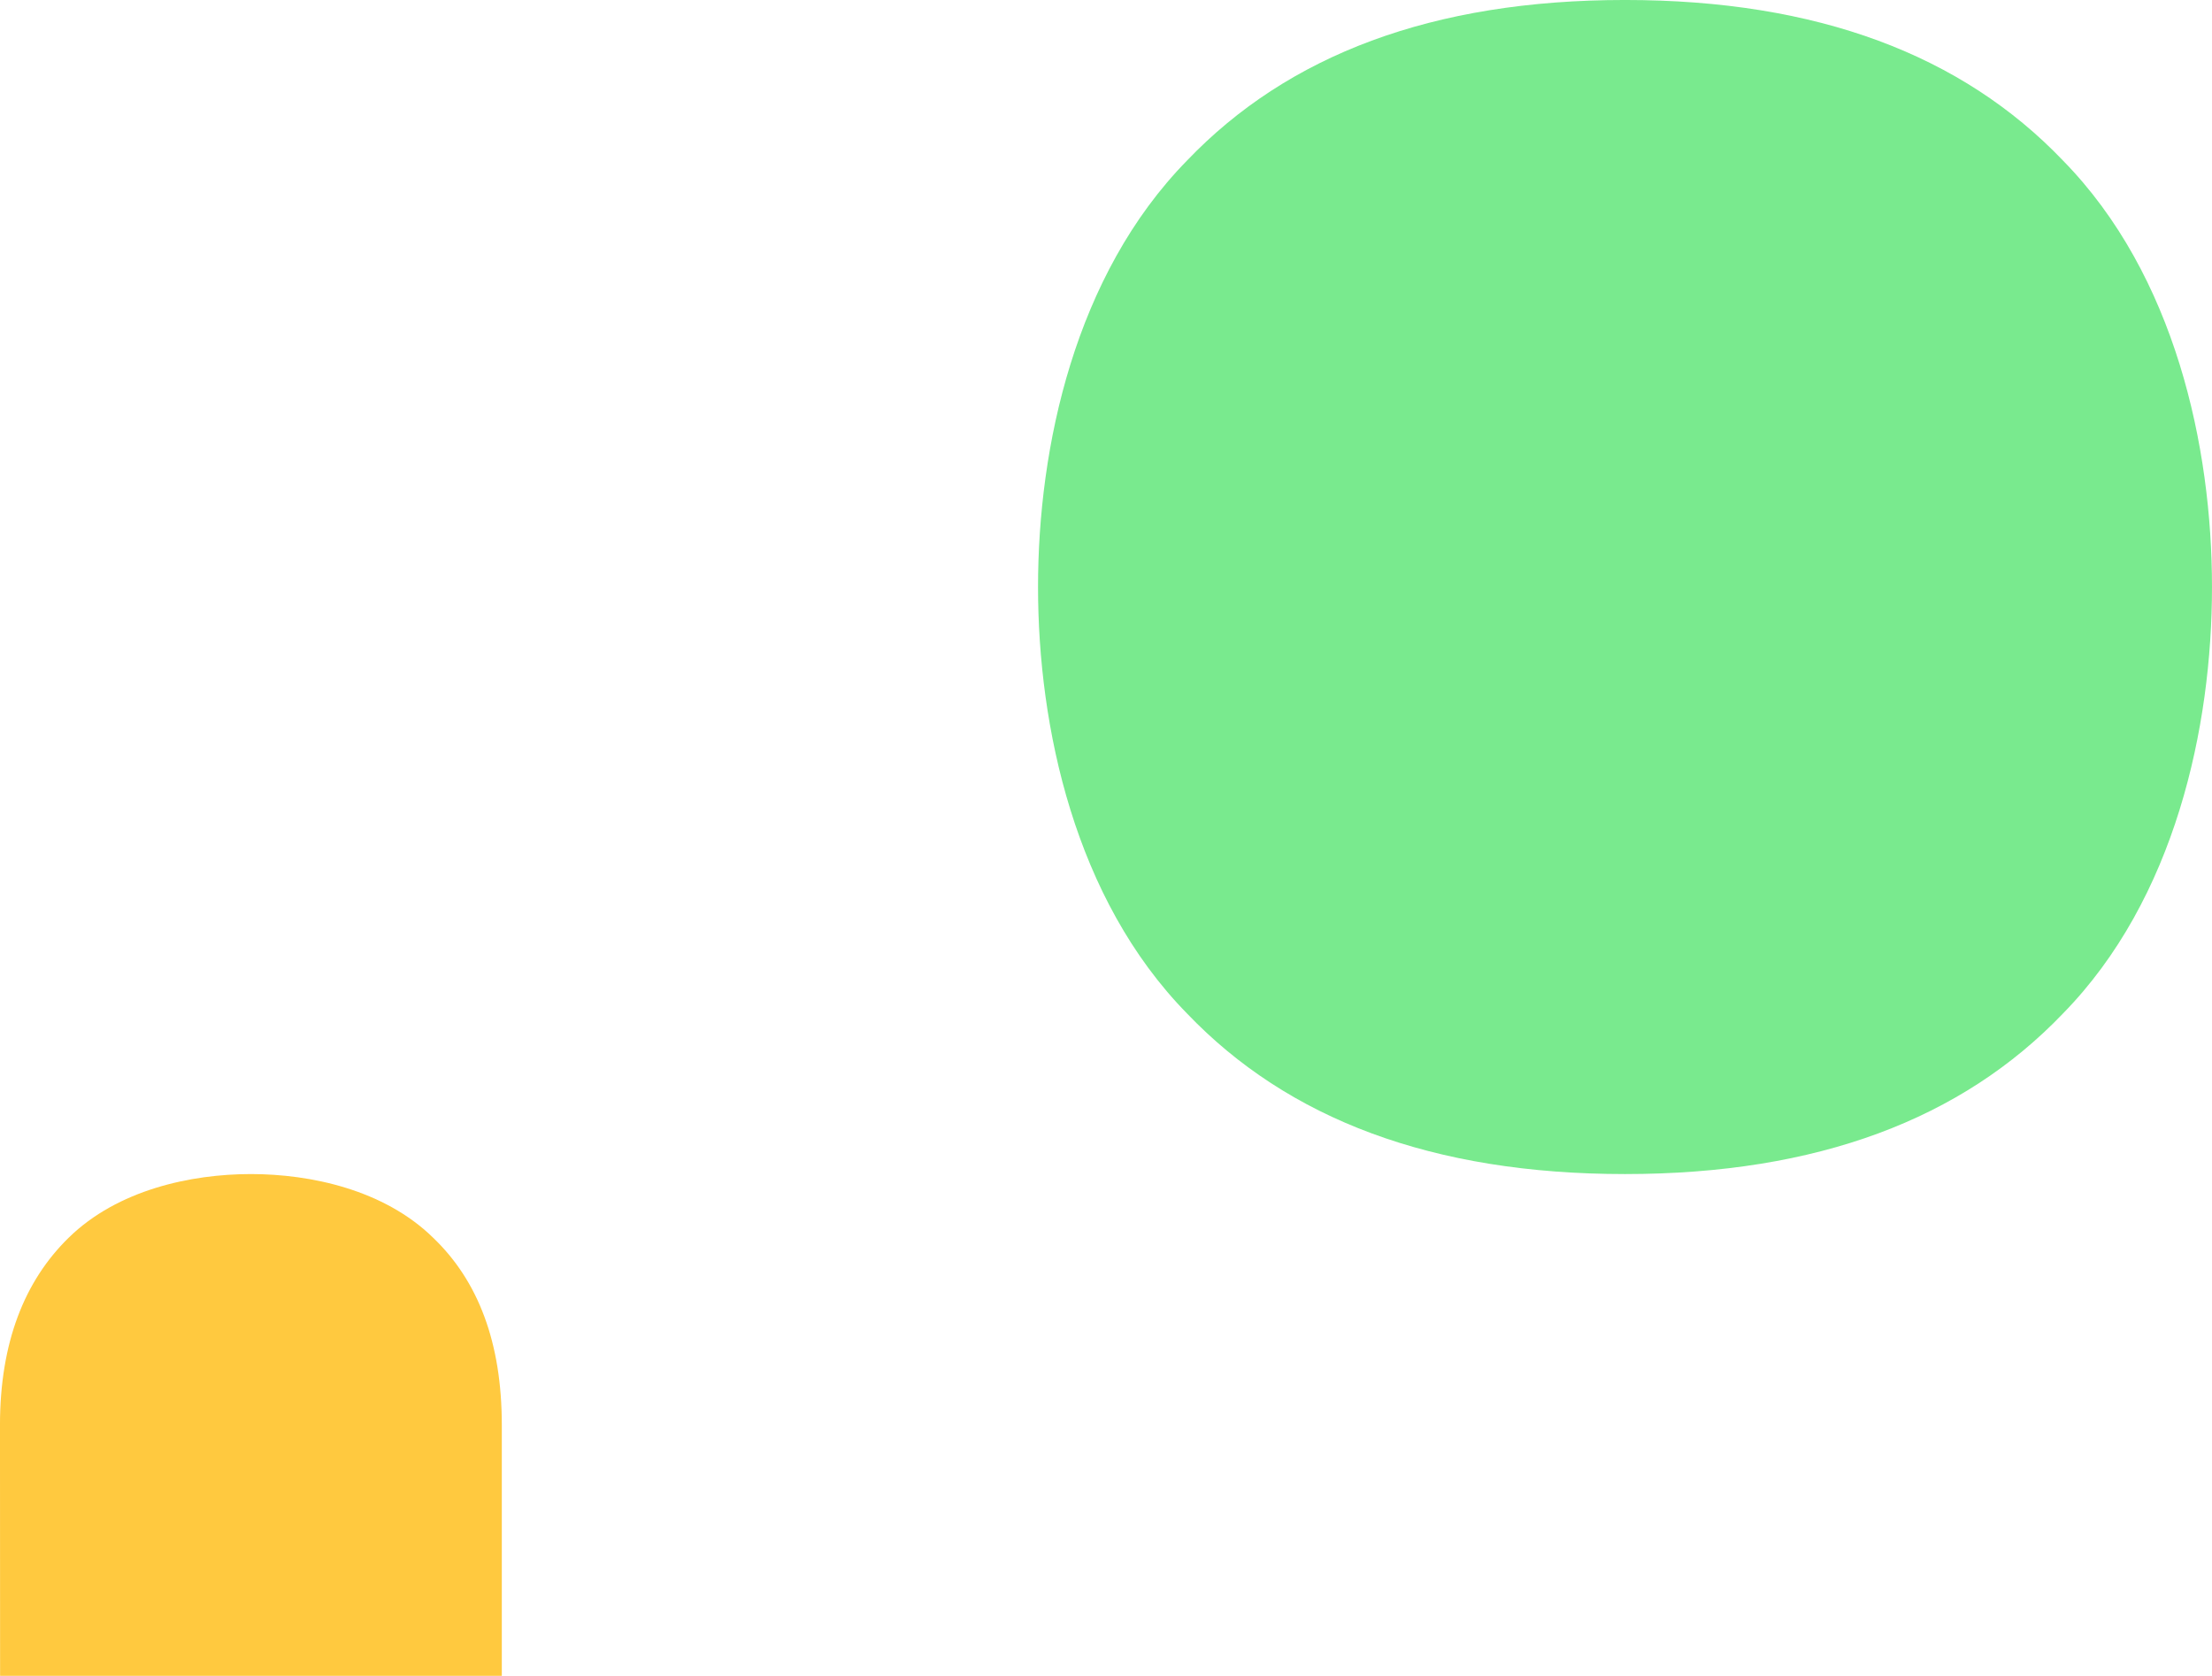
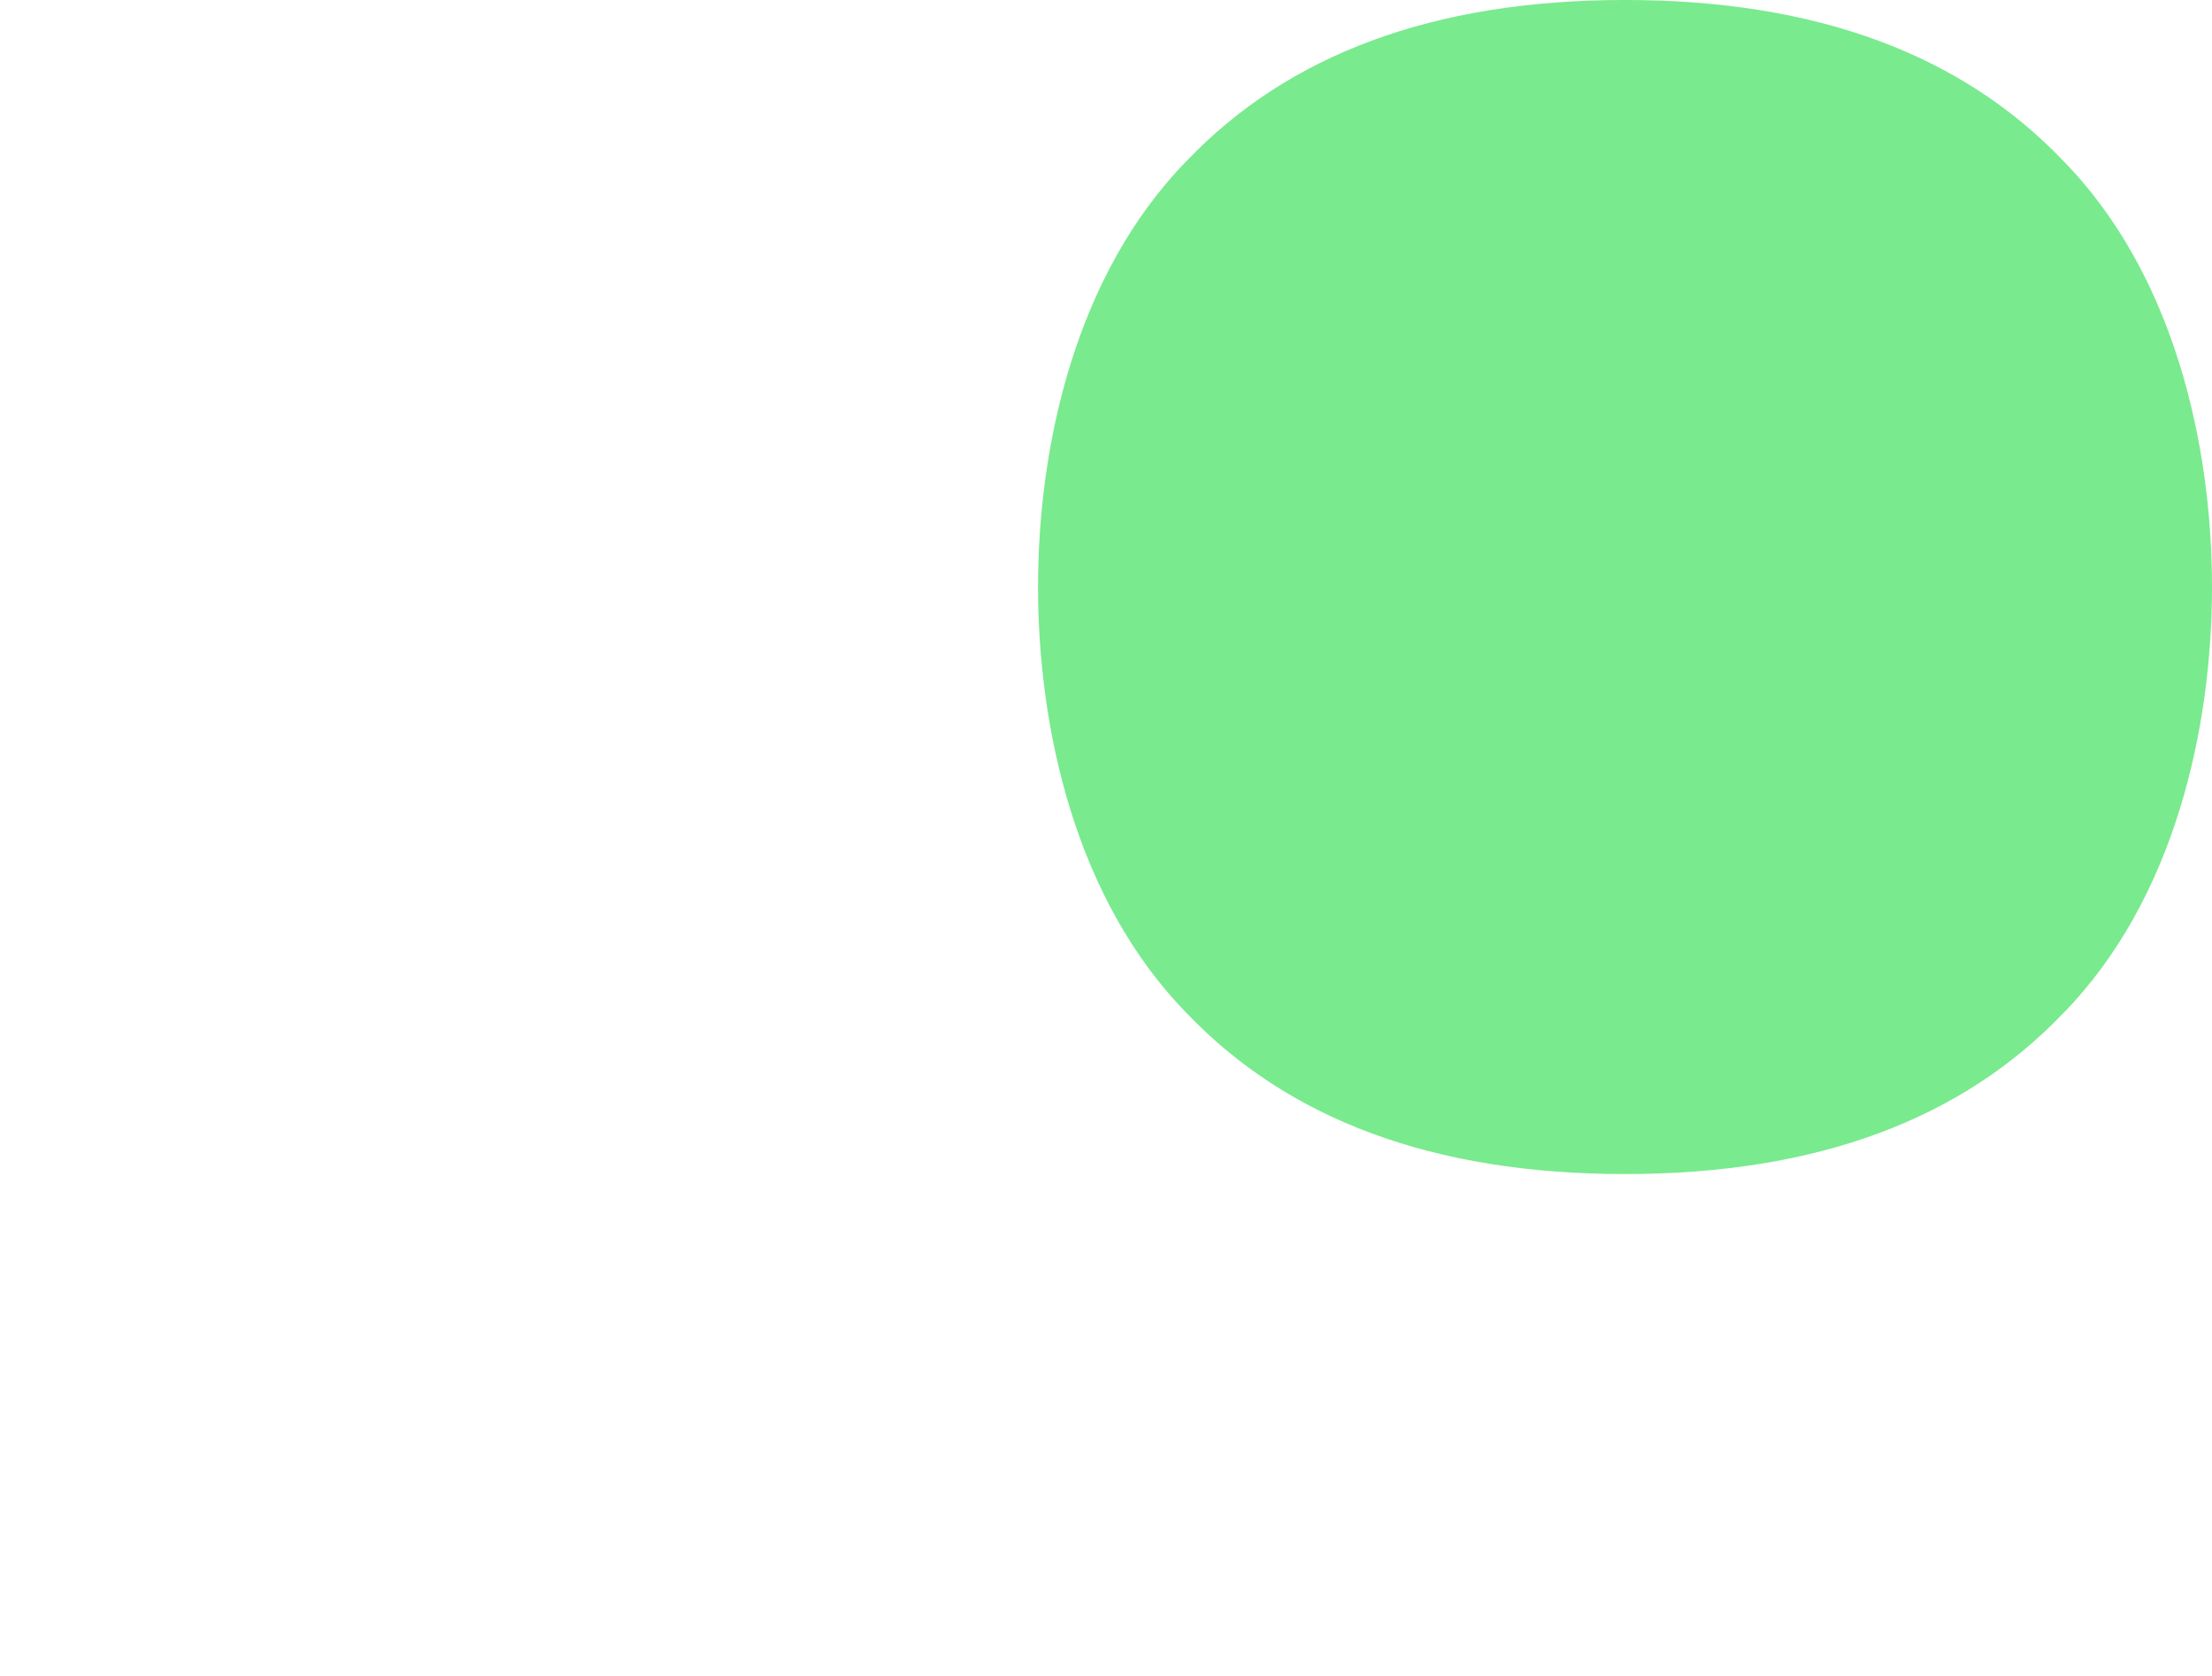
<svg xmlns="http://www.w3.org/2000/svg" width="144.998" height="109.84" viewBox="0 0 144.998 109.84">
  <g id="Group_100" data-name="Group 100" transform="translate(-391 -341.034)">
    <path id="circle_lg_copy" data-name="circle lg copy" d="M2176.116,4876.64c0-9.168-2.4-20.44-9.77-27.956-6.613-6.913-16.082-10.521-28.707-10.521s-22.093,3.608-28.707,10.521c-7.364,7.516-9.769,18.788-9.769,27.956s2.4,20.44,9.769,27.955c6.613,6.913,16.082,10.521,28.707,10.521s22.094-3.608,28.707-10.521C2173.711,4897.08,2176.116,4885.808,2176.116,4876.64Z" transform="translate(-1640.119 -4497.13)" fill="#79ea8e" />
-     <path id="Shape_5" data-name="Shape 5" d="M2304.991,6886.643c-5.4,0-9.442-1.606-12.269-4.5-3.148-3.211-4.175-8.029-4.175-11.948s1.028-8.735,4.175-11.947c2.826-2.955,6.873-4.5,12.269-4.5h16.444v32.888Z" transform="translate(7277.642 -1870.561) rotate(90)" fill="#ffc93f" />
  </g>
</svg>